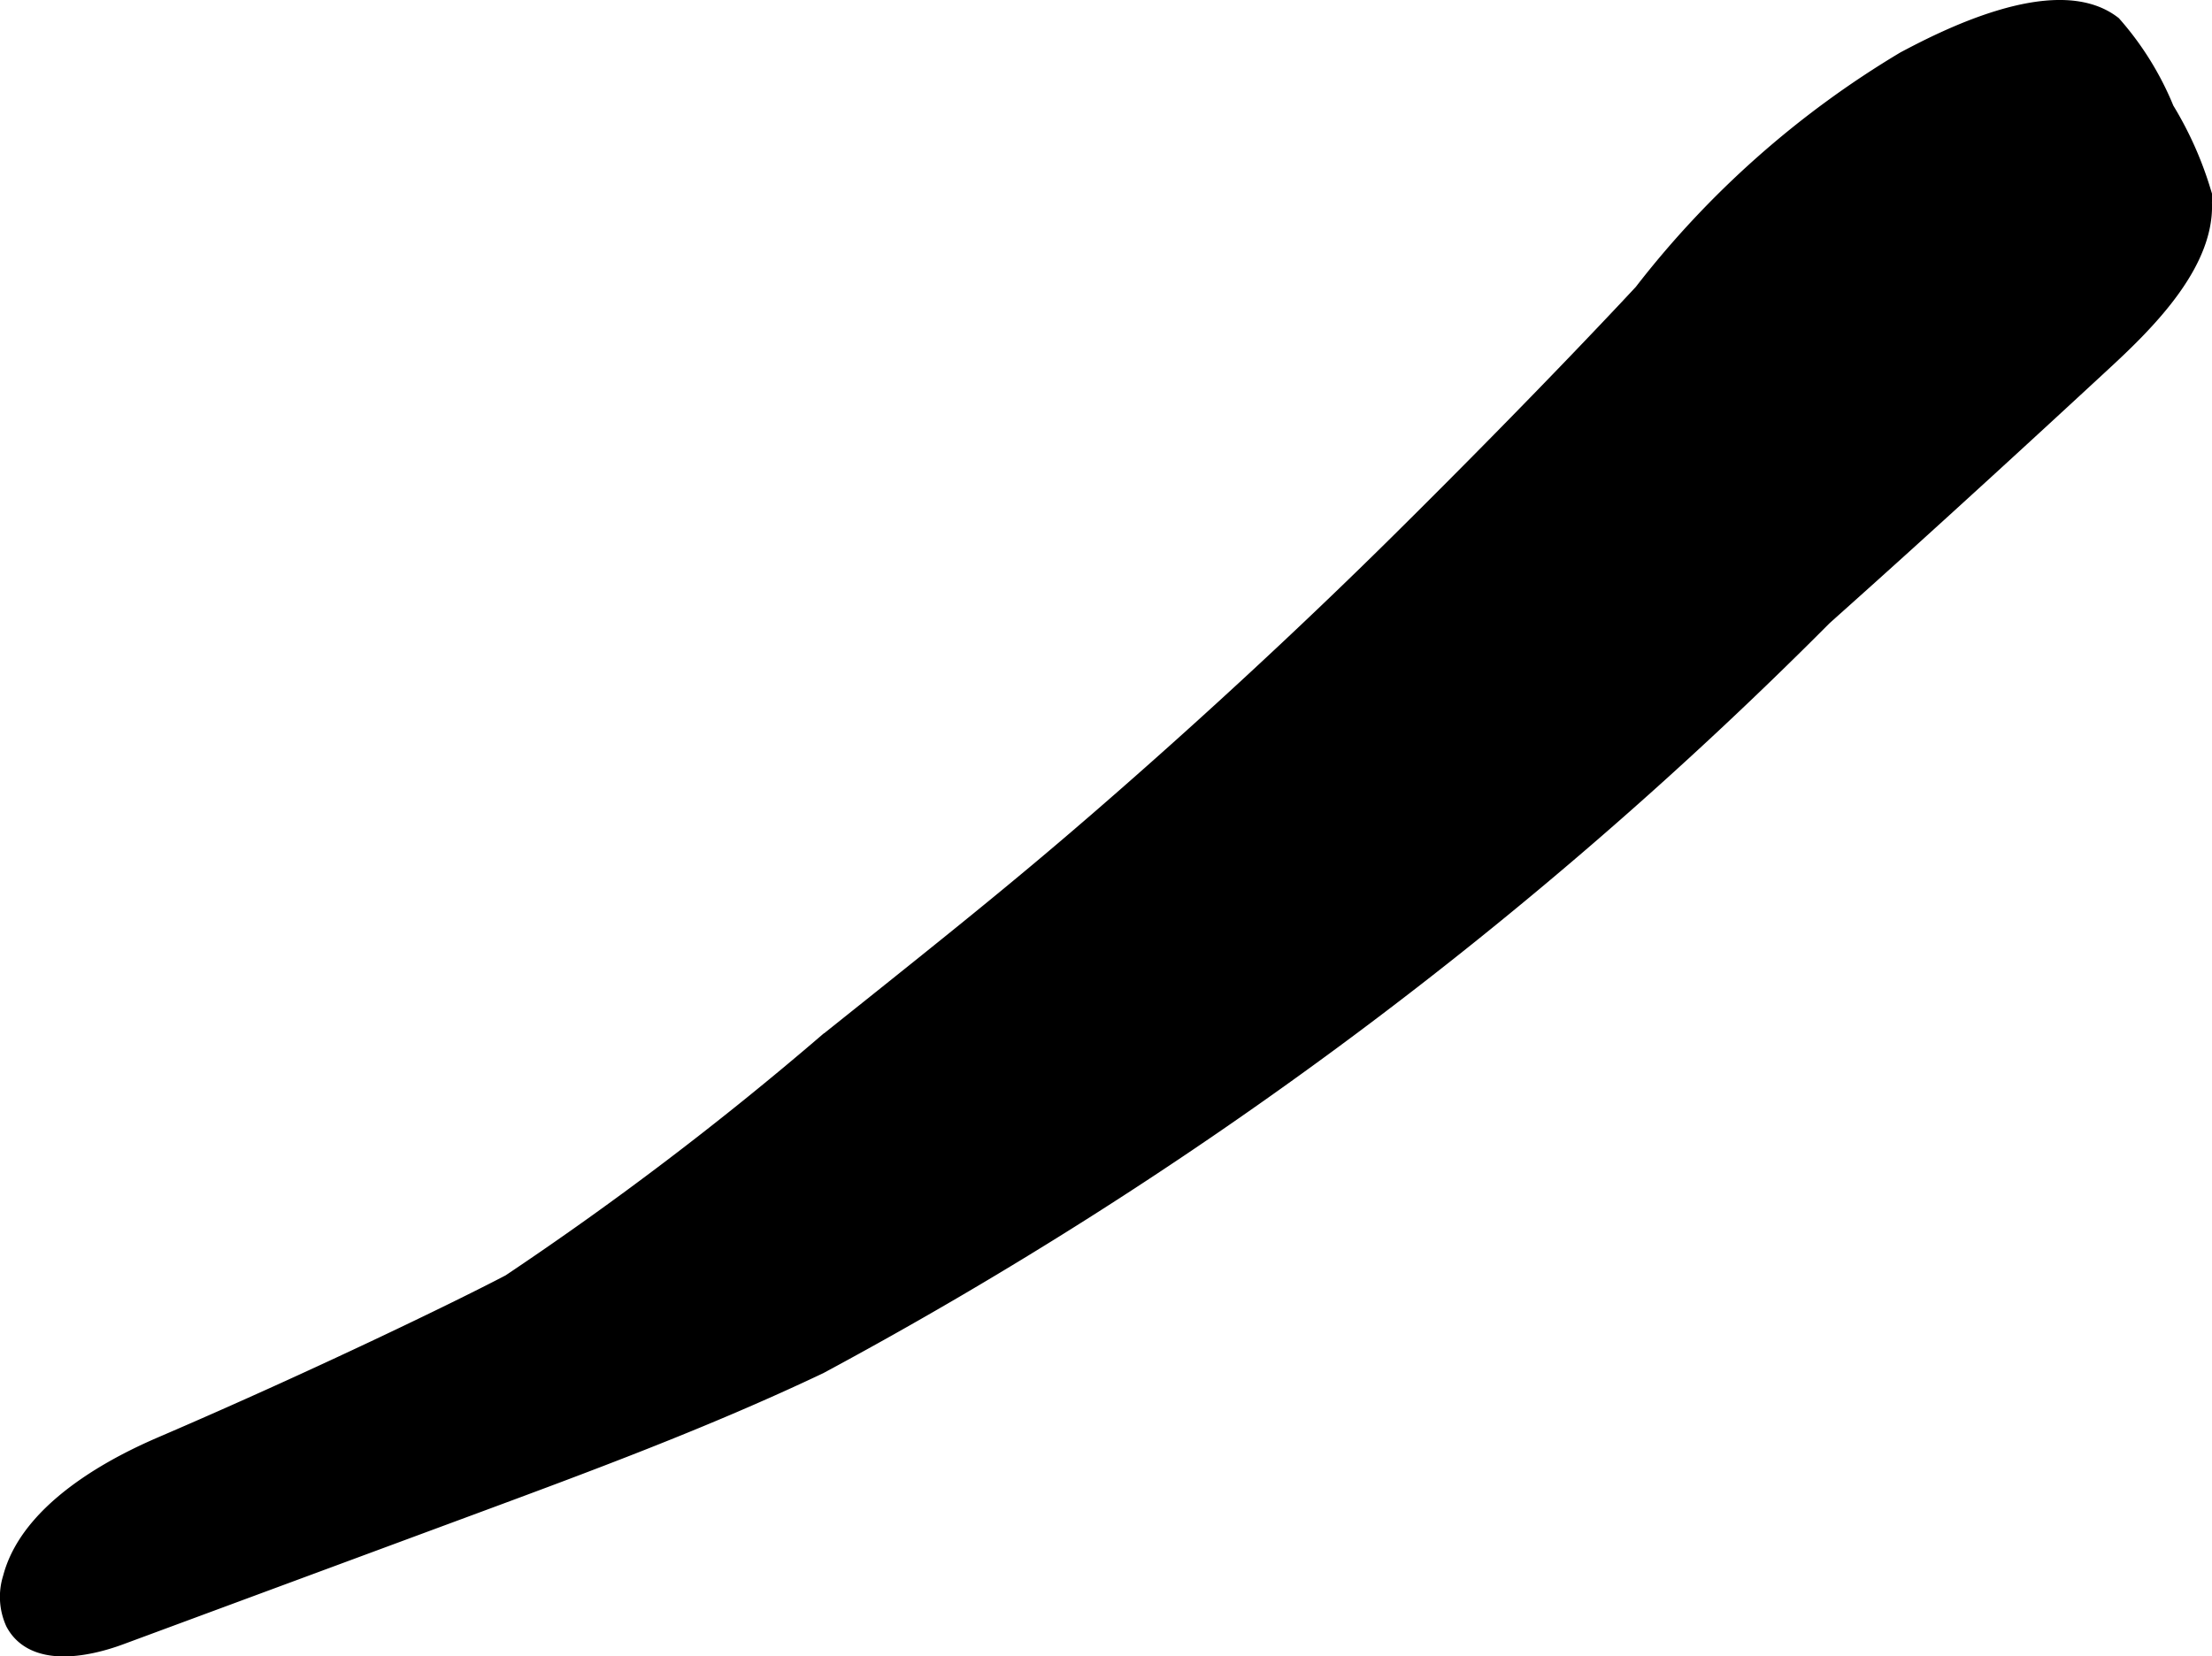
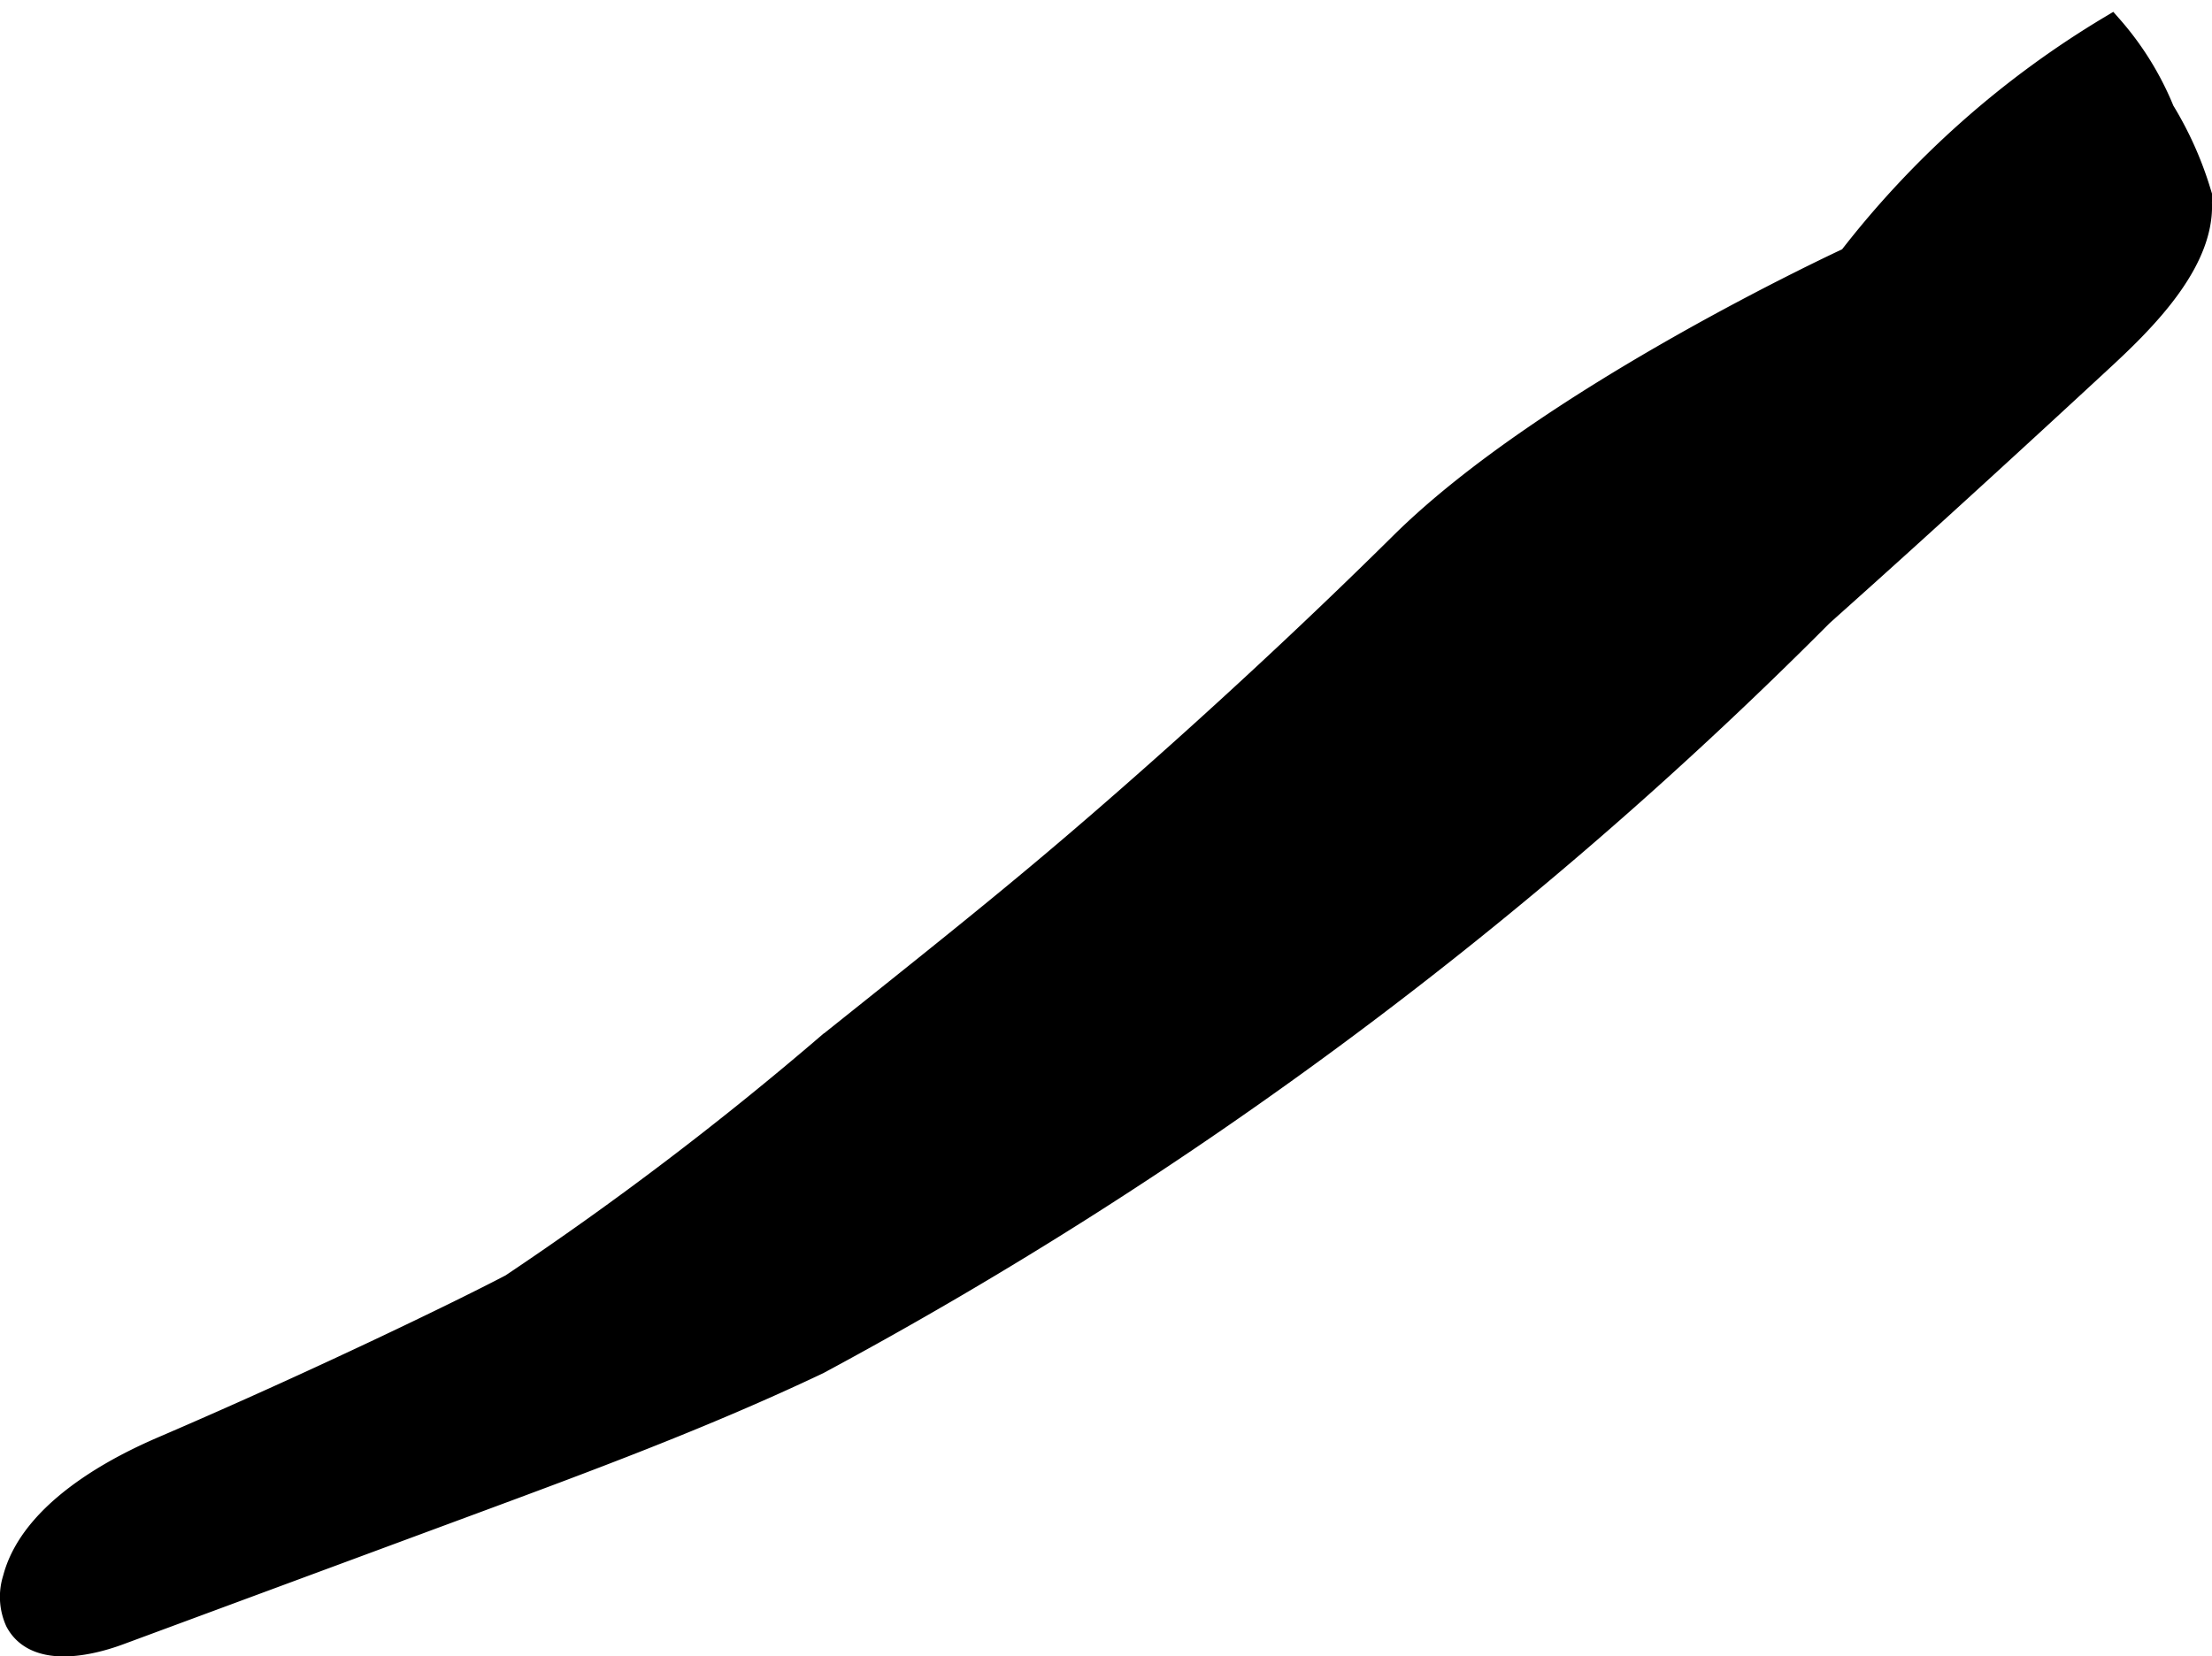
<svg xmlns="http://www.w3.org/2000/svg" version="1.1" width="5.122mm" height="3.836mm" viewBox="0 0 14.52 10.874">
  <defs>
    <style type="text/css">
      .a {
        stroke: #000;
        stroke-miterlimit: 10;
        stroke-width: 0.15px;
      }
    </style>
  </defs>
-   <path class="a" d="M9.199,3.569c-.288.285-1.009.99-1.985,1.835-.534.462-.949.793-1.778,1.455a21.823,21.823,0,0,1-2.079,1.579c-.345.181-1.273.63-2.258,1.054-.165.071-.875.369-1.006.873a.392.392,0,0,0,.016.28c.117.221.443.166.677.079q1.14-.422,2.28-.844c.778-.288,1.556-.576,2.305-.932A27.993,27.993,0,0,0,11.956,4.039c.079-.072.667-.591,1.821-1.659.284-.262.739-.694.659-1.127A2.301,2.301,0,0,0,14.199.727a1.946,1.946,0,0,0-.342-.553C13.491-.108,12.741.288,12.512.409a6.17,6.17,0,0,0-1.717,1.523S10.177,2.601,9.199,3.569Z" />
+   <path class="a" d="M9.199,3.569c-.288.285-1.009.99-1.985,1.835-.534.462-.949.793-1.778,1.455a21.823,21.823,0,0,1-2.079,1.579c-.345.181-1.273.63-2.258,1.054-.165.071-.875.369-1.006.873a.392.392,0,0,0,.016.28c.117.221.443.166.677.079q1.14-.422,2.28-.844c.778-.288,1.556-.576,2.305-.932A27.993,27.993,0,0,0,11.956,4.039c.079-.072.667-.591,1.821-1.659.284-.262.739-.694.659-1.127A2.301,2.301,0,0,0,14.199.727a1.946,1.946,0,0,0-.342-.553a6.17,6.17,0,0,0-1.717,1.523S10.177,2.601,9.199,3.569Z" />
</svg>